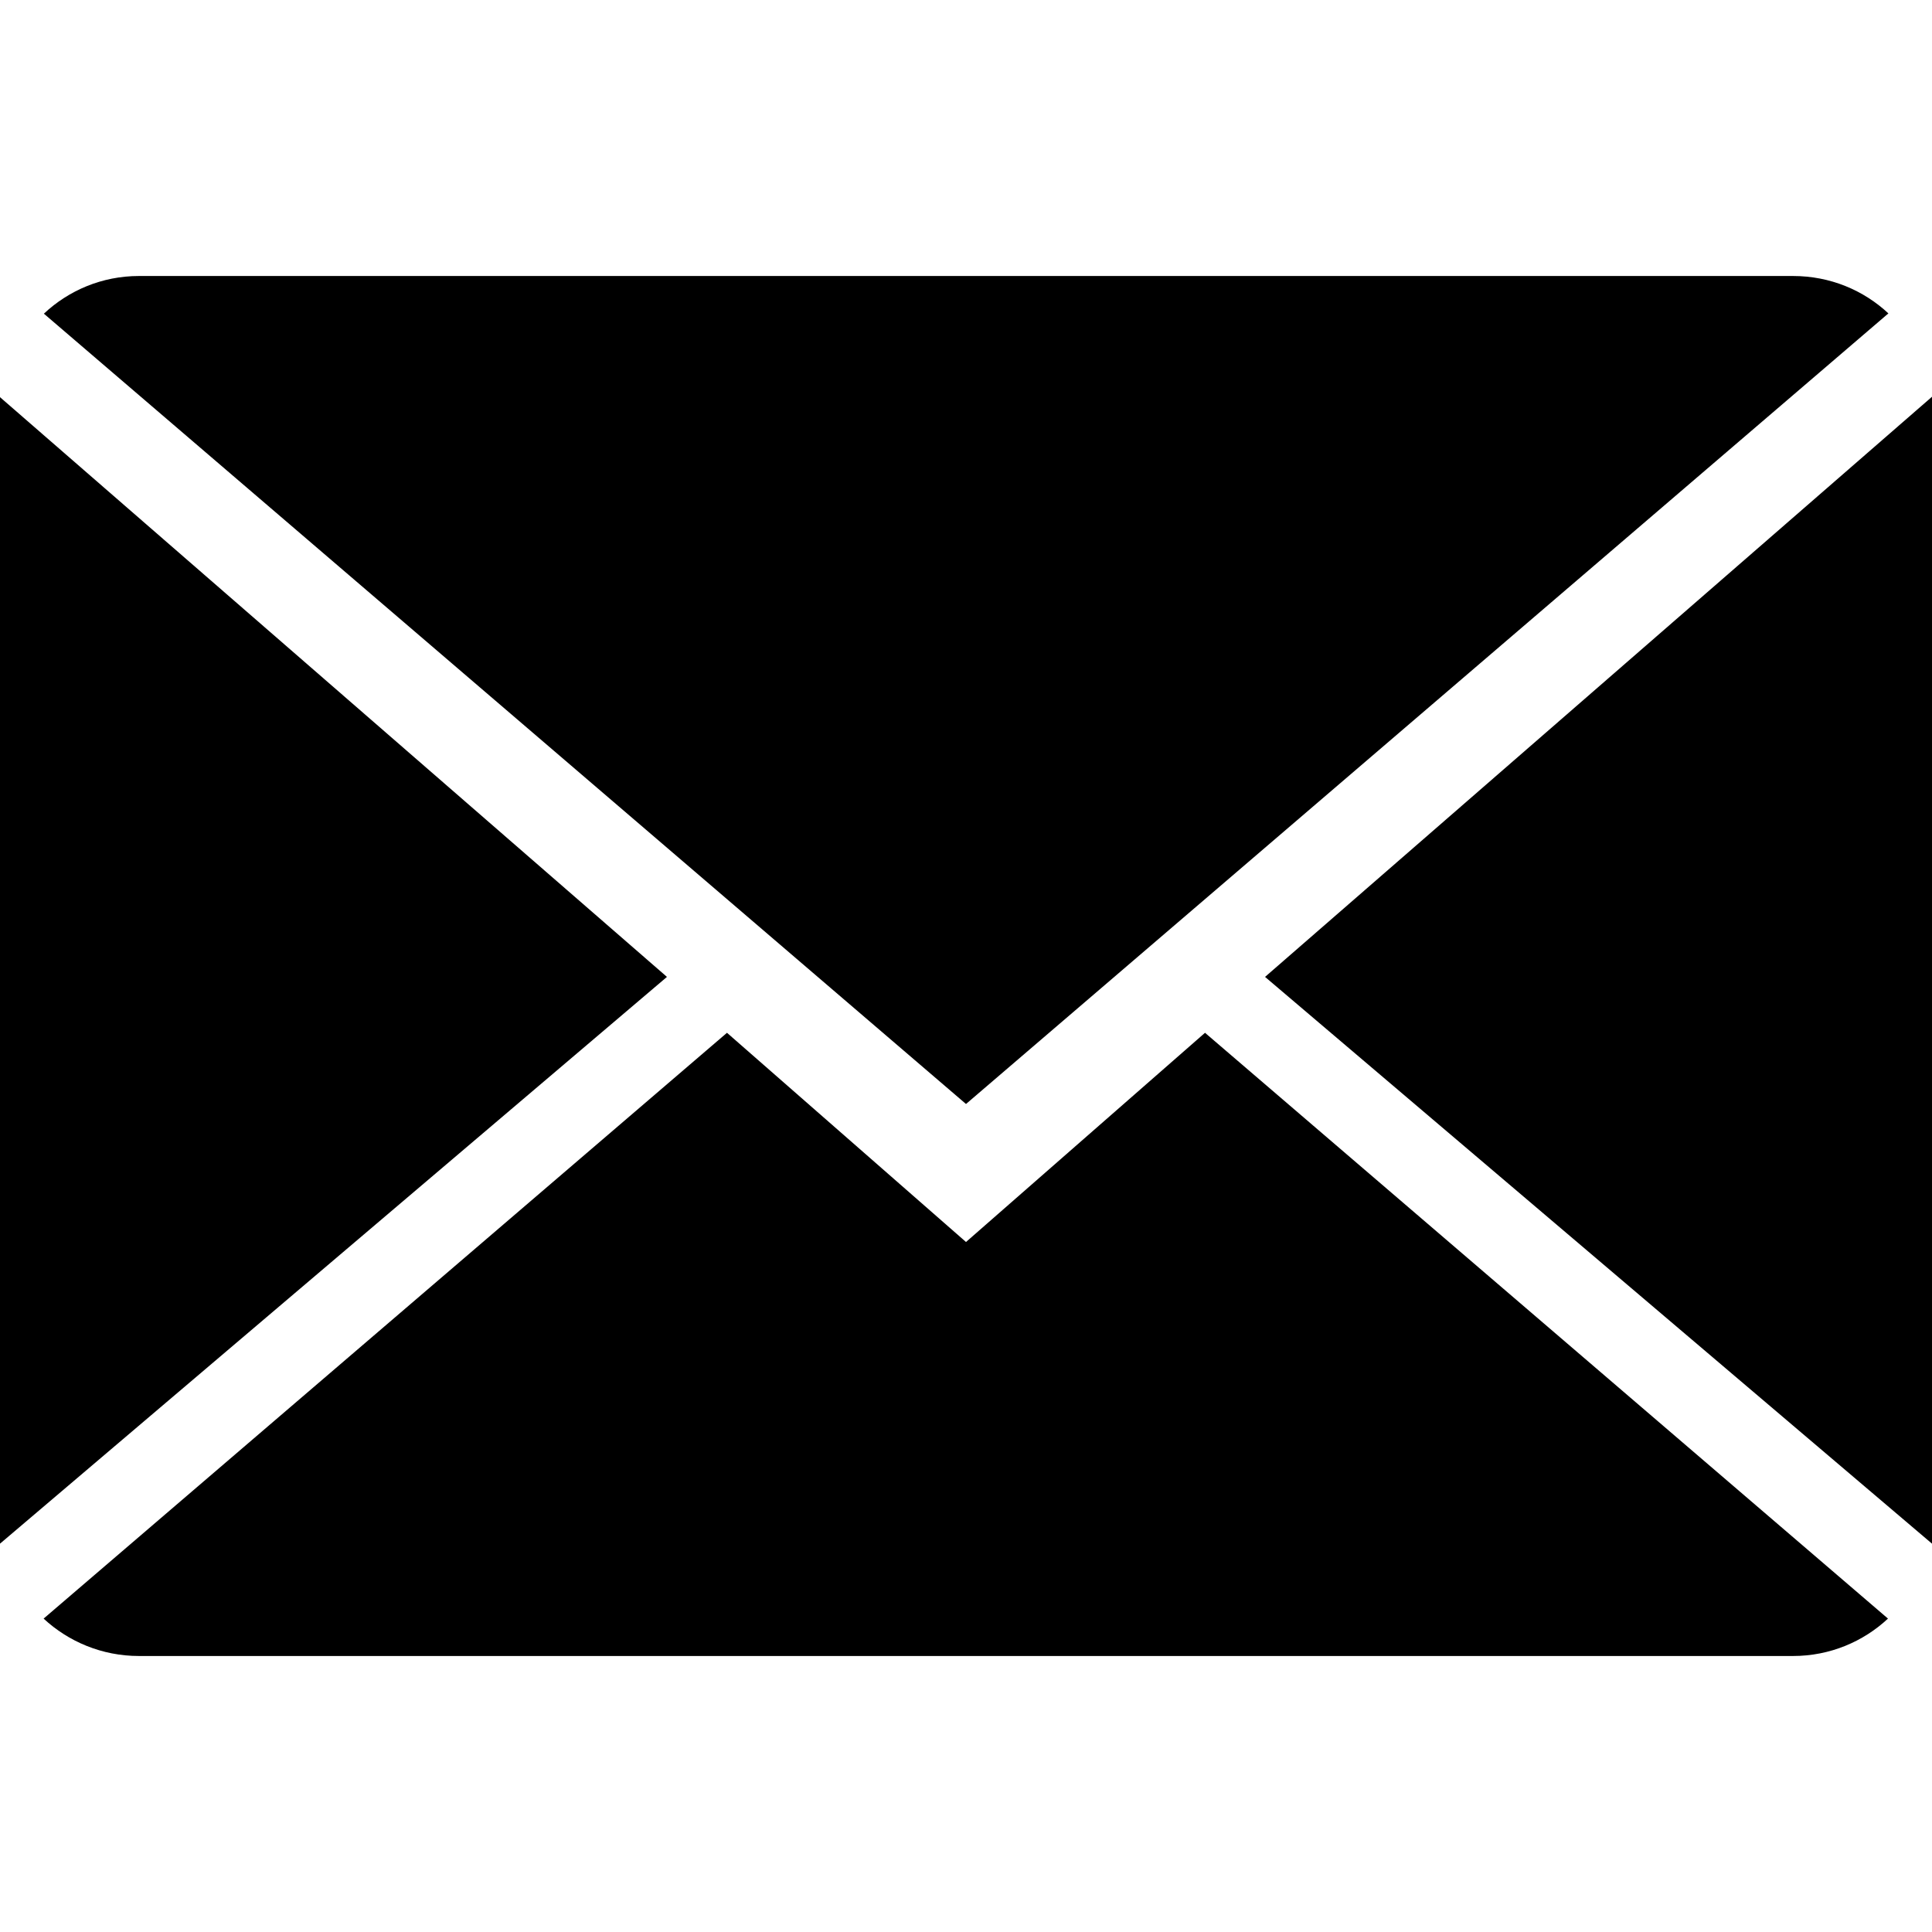
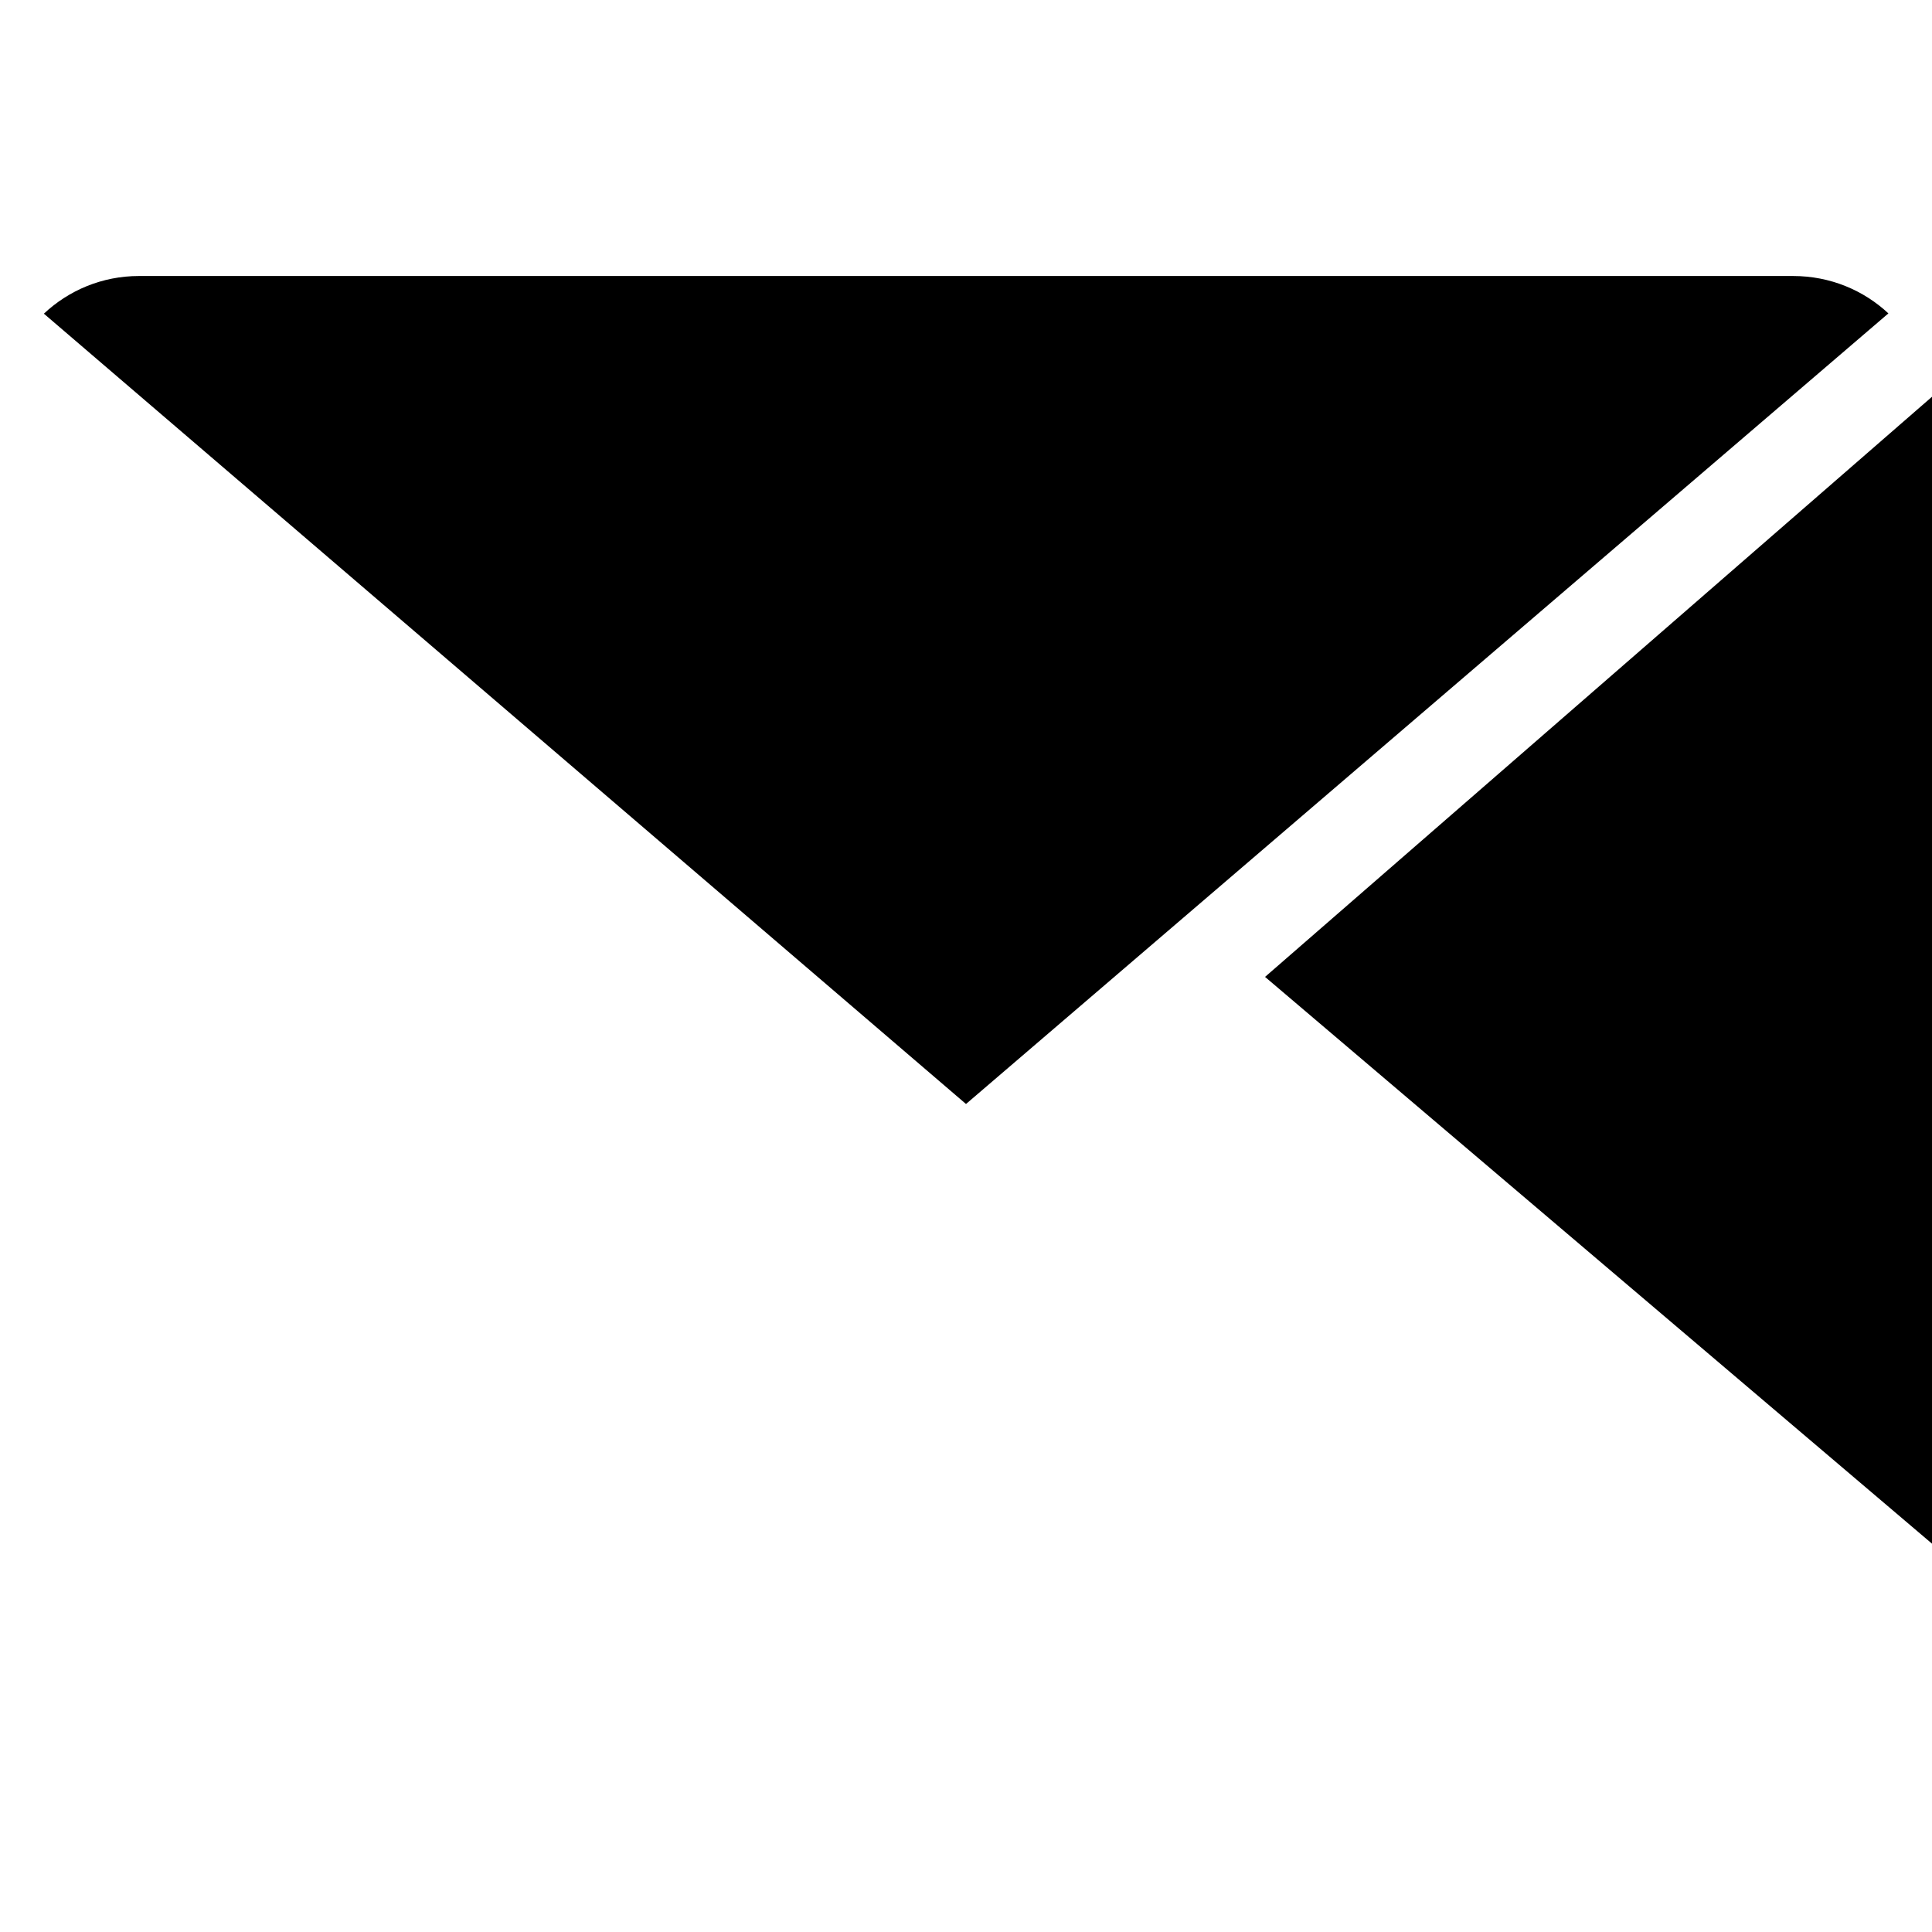
<svg xmlns="http://www.w3.org/2000/svg" enable-background="new 0 0 14 14" version="1.1" viewBox="0 0 14 14" xml:space="preserve">
  <g>
-     <path d="M7,9L5.268,7.484l-4.952,4.245C0.496,11.896,0.739,12,1.007,12h11.986    c0.267,0,0.509-0.104,0.688-0.271L8.732,7.484L7,9z" />
    <path d="M13.684,2.271C13.504,2.103,13.262,2,12.993,2H1.007C0.74,2,0.498,2.104,0.318,2.273L7,8    L13.684,2.271z" />
-     <polygon points="0 2.878 0 11.186 4.833 7.079" />
    <polygon points="9.167 7.079 14 11.186 14 2.875" />
  </g>
</svg>